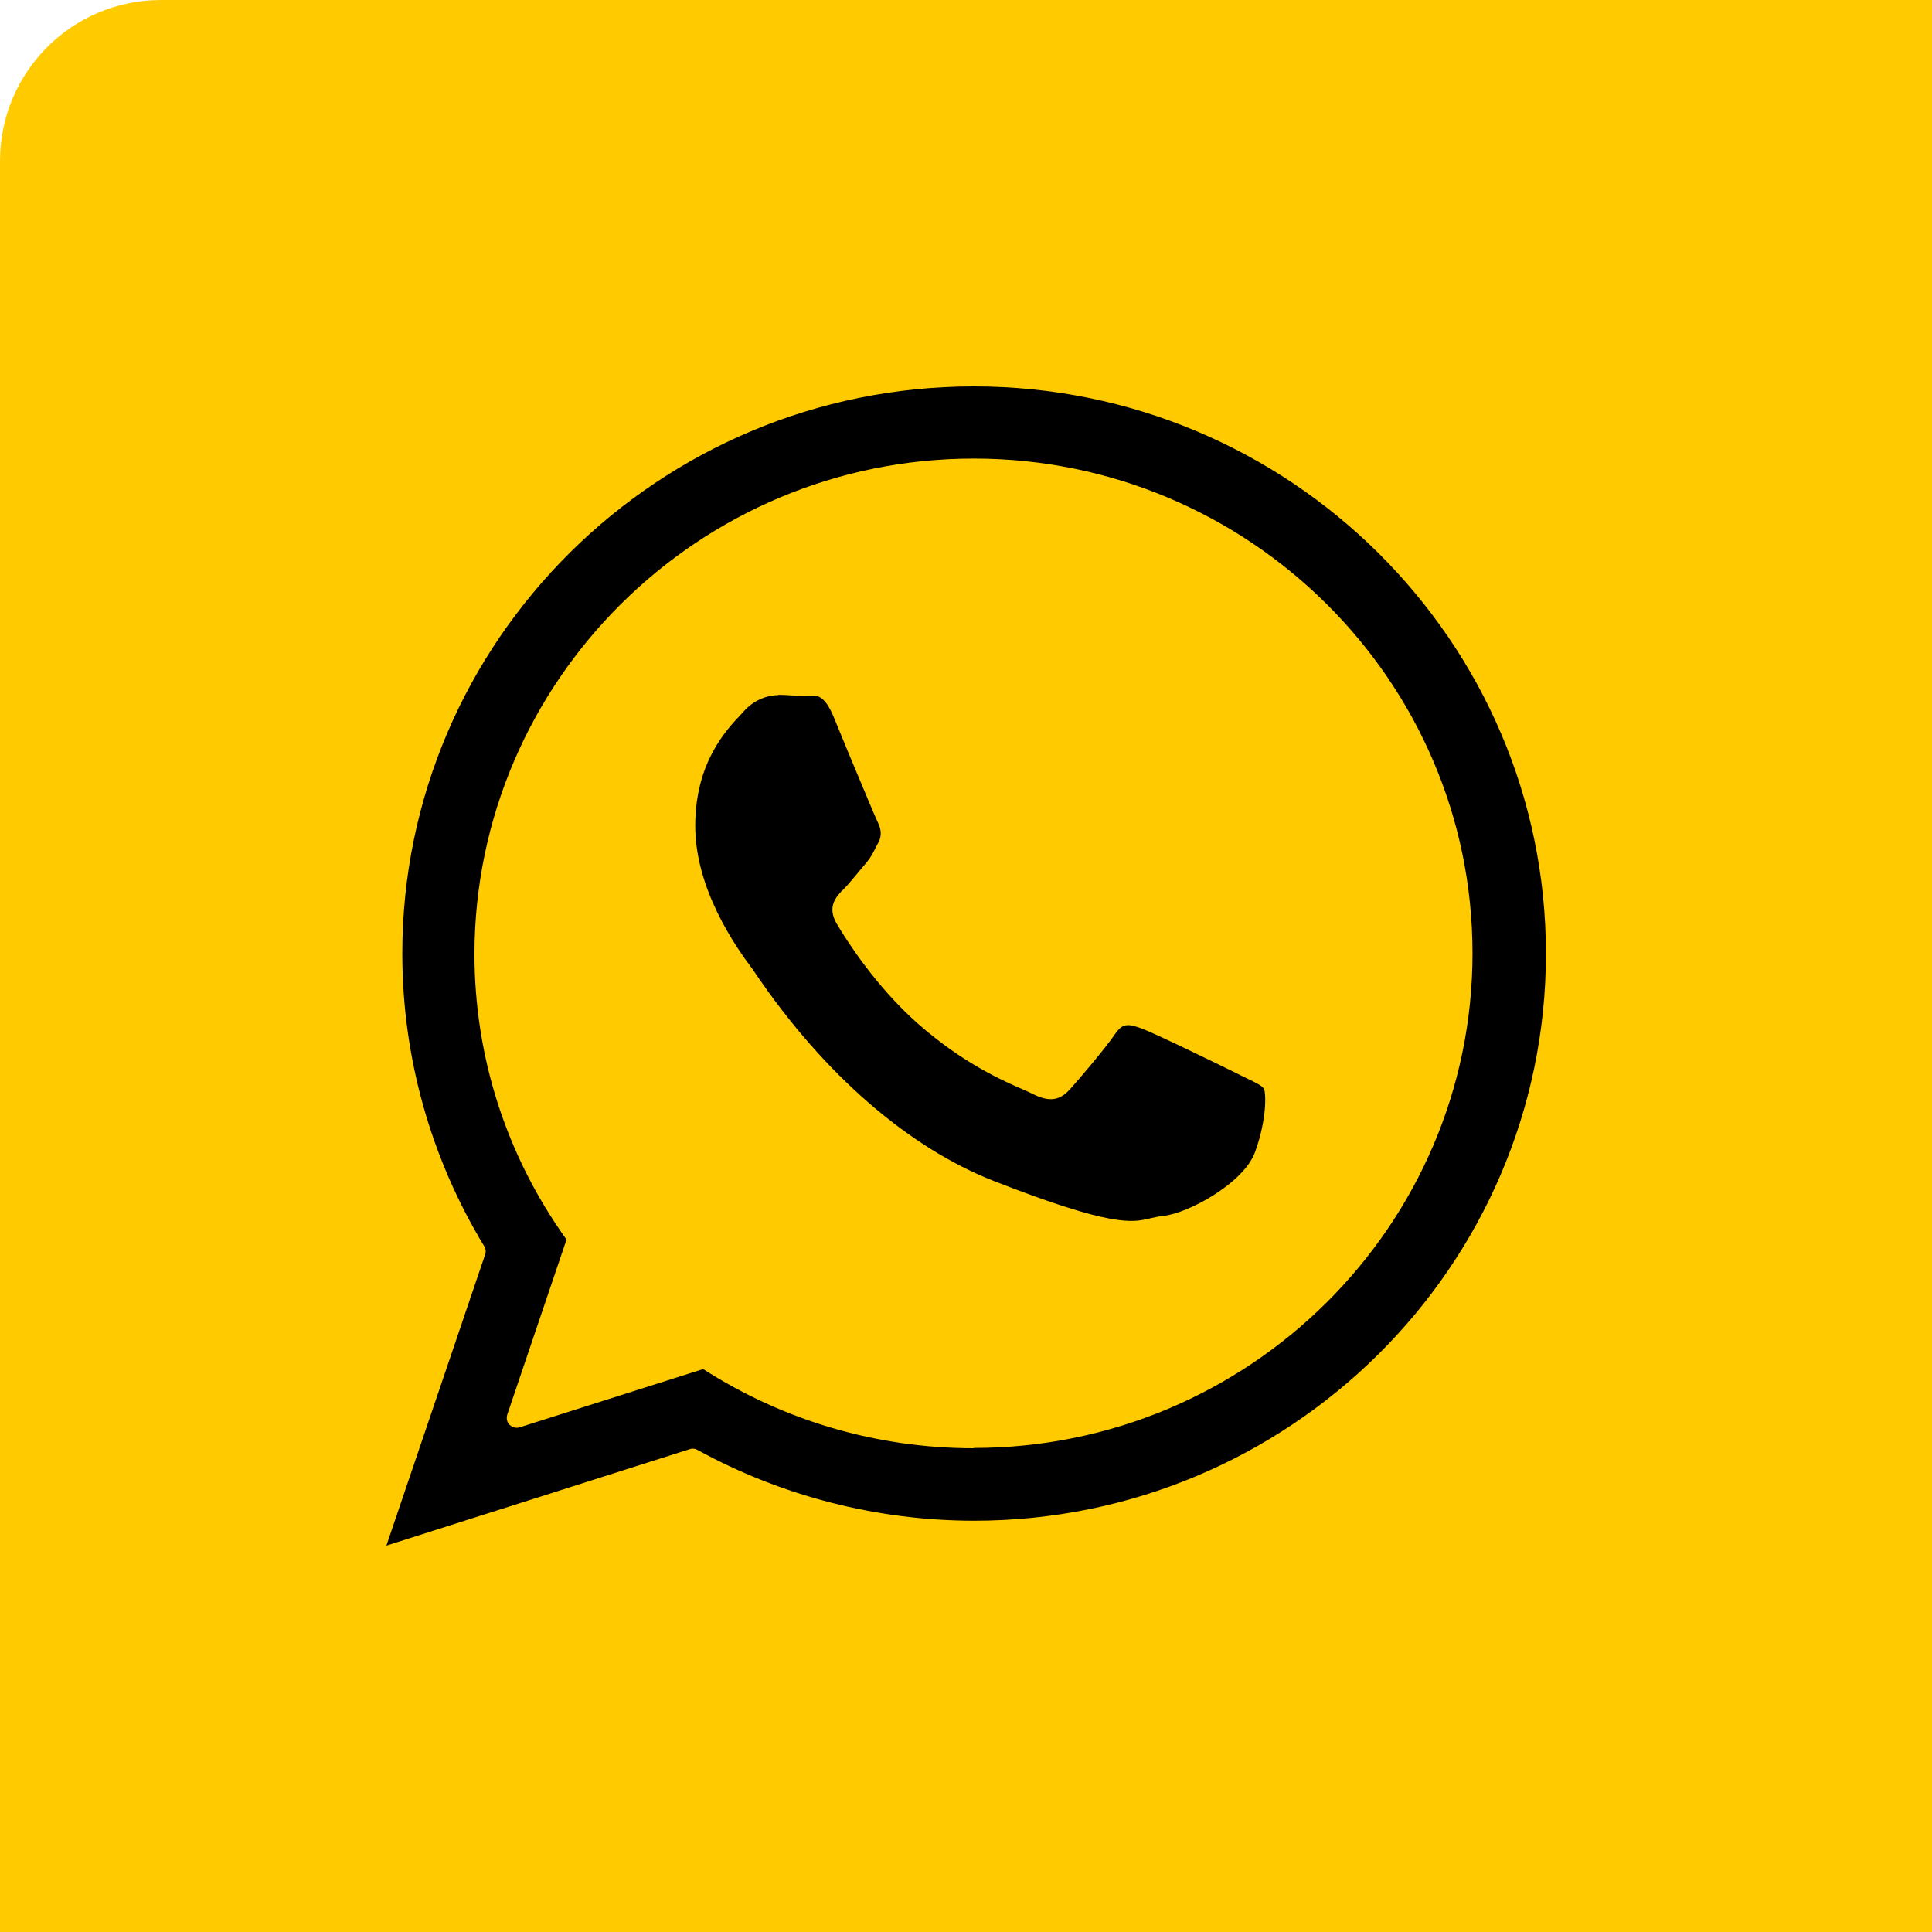
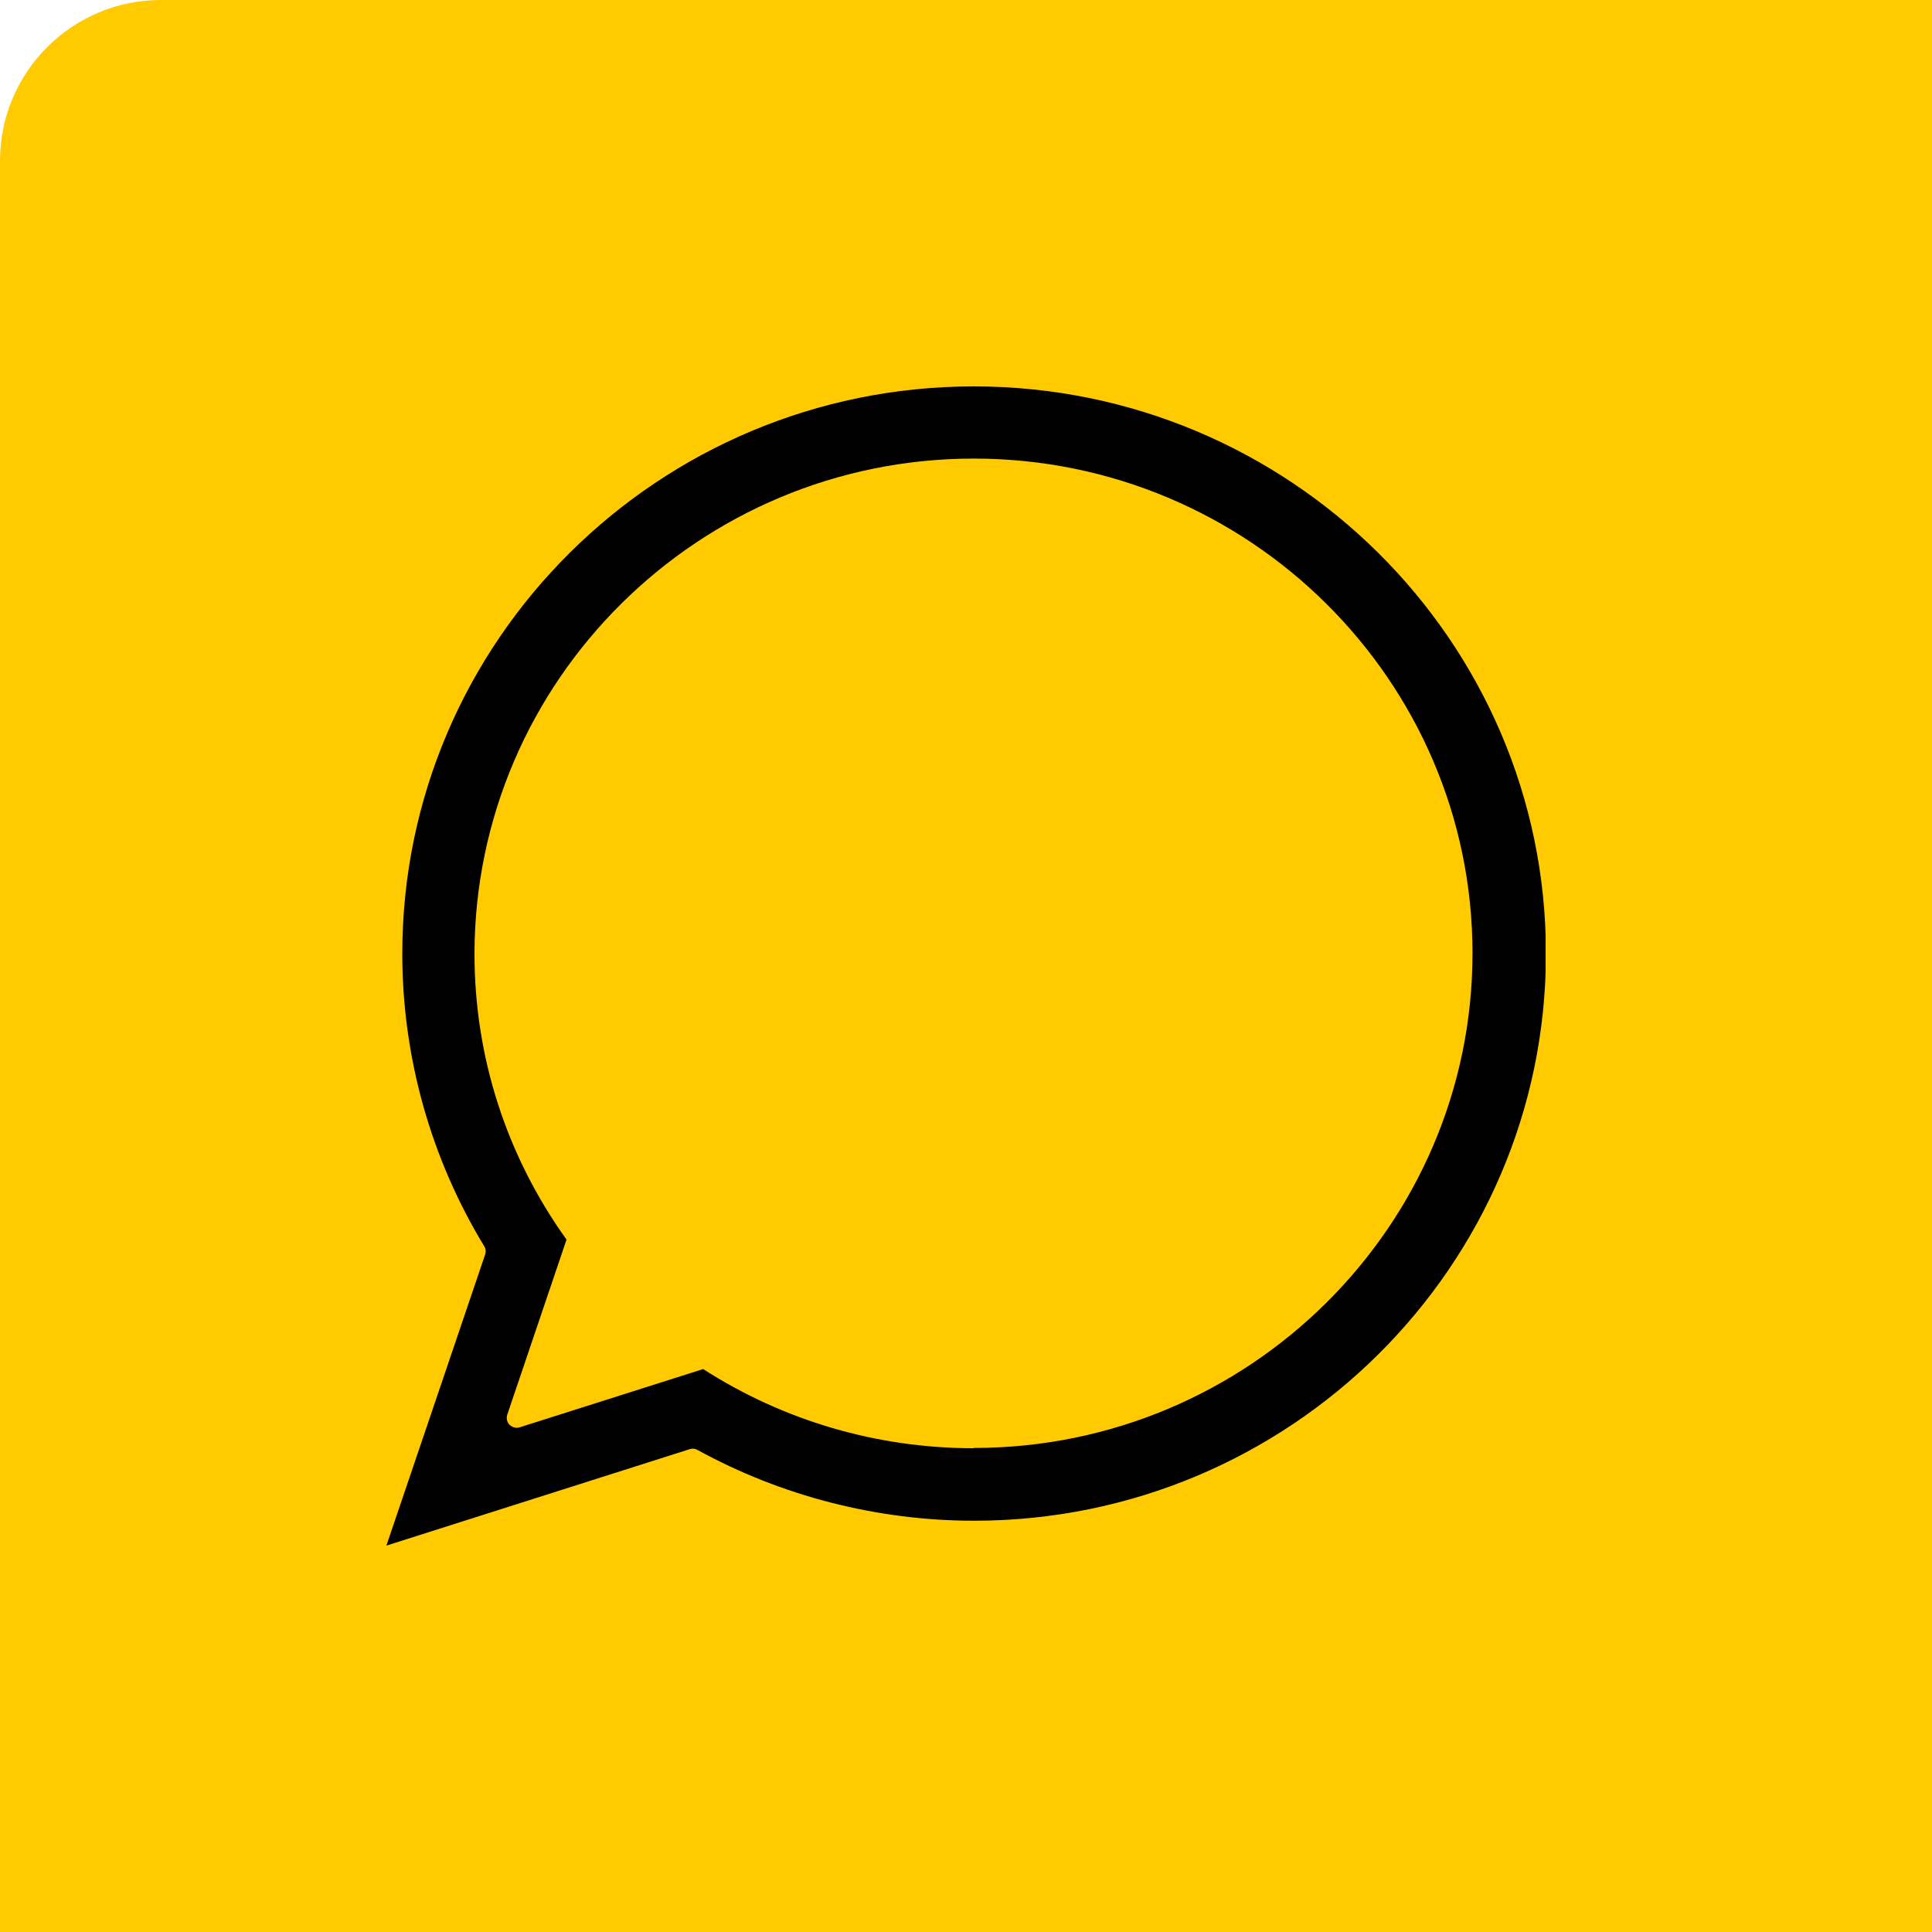
<svg xmlns="http://www.w3.org/2000/svg" width="48" height="48" viewBox="0 0 48 48" fill="none">
-   <path d="M0 4C0 1.791 1.791 0 4 0H48V48H0V4Z" fill="#FFCB00" />
+   <path d="M0 4C0 1.791 1.791 0 4 0H48V48H0Z" fill="#FFCB00" />
  <g clip-path="url(#clip0_2096_2196)">
    <path d="M24.194 9.6C16.361 9.6 9.995 15.922 9.995 23.691C9.995 26.261 10.702 28.777 12.031 30.963C12.069 31.023 12.077 31.098 12.054 31.166L9.6 38.4L17.136 36.004C17.204 35.981 17.273 35.989 17.334 36.026C19.423 37.172 21.801 37.782 24.201 37.782C32.034 37.782 38.408 31.46 38.408 23.691C38.408 15.922 32.026 9.6 24.194 9.6ZM24.194 35.981C21.801 35.981 19.476 35.303 17.47 34.014L12.912 35.461C12.821 35.491 12.73 35.461 12.662 35.401C12.593 35.333 12.578 35.243 12.601 35.152L14.075 30.797C12.578 28.71 11.788 26.253 11.788 23.691C11.803 16.909 17.364 11.393 24.194 11.393C31.023 11.393 36.584 16.909 36.584 23.683C36.584 30.458 31.023 35.974 24.194 35.974V35.981Z" fill="black" />
-     <path d="M19.332 17.271C19.187 17.271 18.808 17.309 18.481 17.67L18.413 17.746C18.04 18.137 17.273 18.951 17.273 20.519C17.273 22.086 18.268 23.51 18.694 24.075C18.709 24.098 18.739 24.136 18.777 24.196C20.471 26.69 22.576 28.514 24.695 29.343C27.643 30.495 28.137 30.375 28.577 30.269C28.676 30.247 28.775 30.224 28.896 30.209C29.496 30.156 30.902 29.403 31.183 28.619C31.487 27.775 31.449 27.142 31.403 27.052C31.35 26.969 31.191 26.894 30.97 26.788C30.909 26.758 30.841 26.728 30.773 26.69C30.347 26.479 28.676 25.665 28.364 25.552C28.03 25.432 27.893 25.417 27.711 25.68C27.46 26.05 26.746 26.886 26.579 27.067C26.328 27.346 26.063 27.383 25.66 27.18C25.607 27.15 25.531 27.12 25.432 27.074C24.946 26.863 23.928 26.426 22.788 25.417C21.763 24.505 21.049 23.39 20.79 22.953C20.532 22.515 20.79 22.259 20.965 22.086C21.064 21.988 21.185 21.837 21.307 21.694C21.368 21.619 21.428 21.544 21.489 21.476C21.634 21.31 21.687 21.197 21.778 21.016L21.831 20.918C21.907 20.76 21.899 20.609 21.801 20.413C21.74 20.293 21.406 19.479 21.079 18.703C20.935 18.356 20.798 18.024 20.707 17.798C20.479 17.263 20.297 17.271 20.107 17.286C19.97 17.294 19.841 17.286 19.696 17.279C19.582 17.271 19.461 17.263 19.339 17.263L19.332 17.271Z" fill="black" />
  </g>
  <defs>
    <clipPath id="clip0_2096_2196">
      <rect width="28.8" height="28.8" fill="white" transform="translate(9.6 9.6)" />
    </clipPath>
  </defs>
</svg>